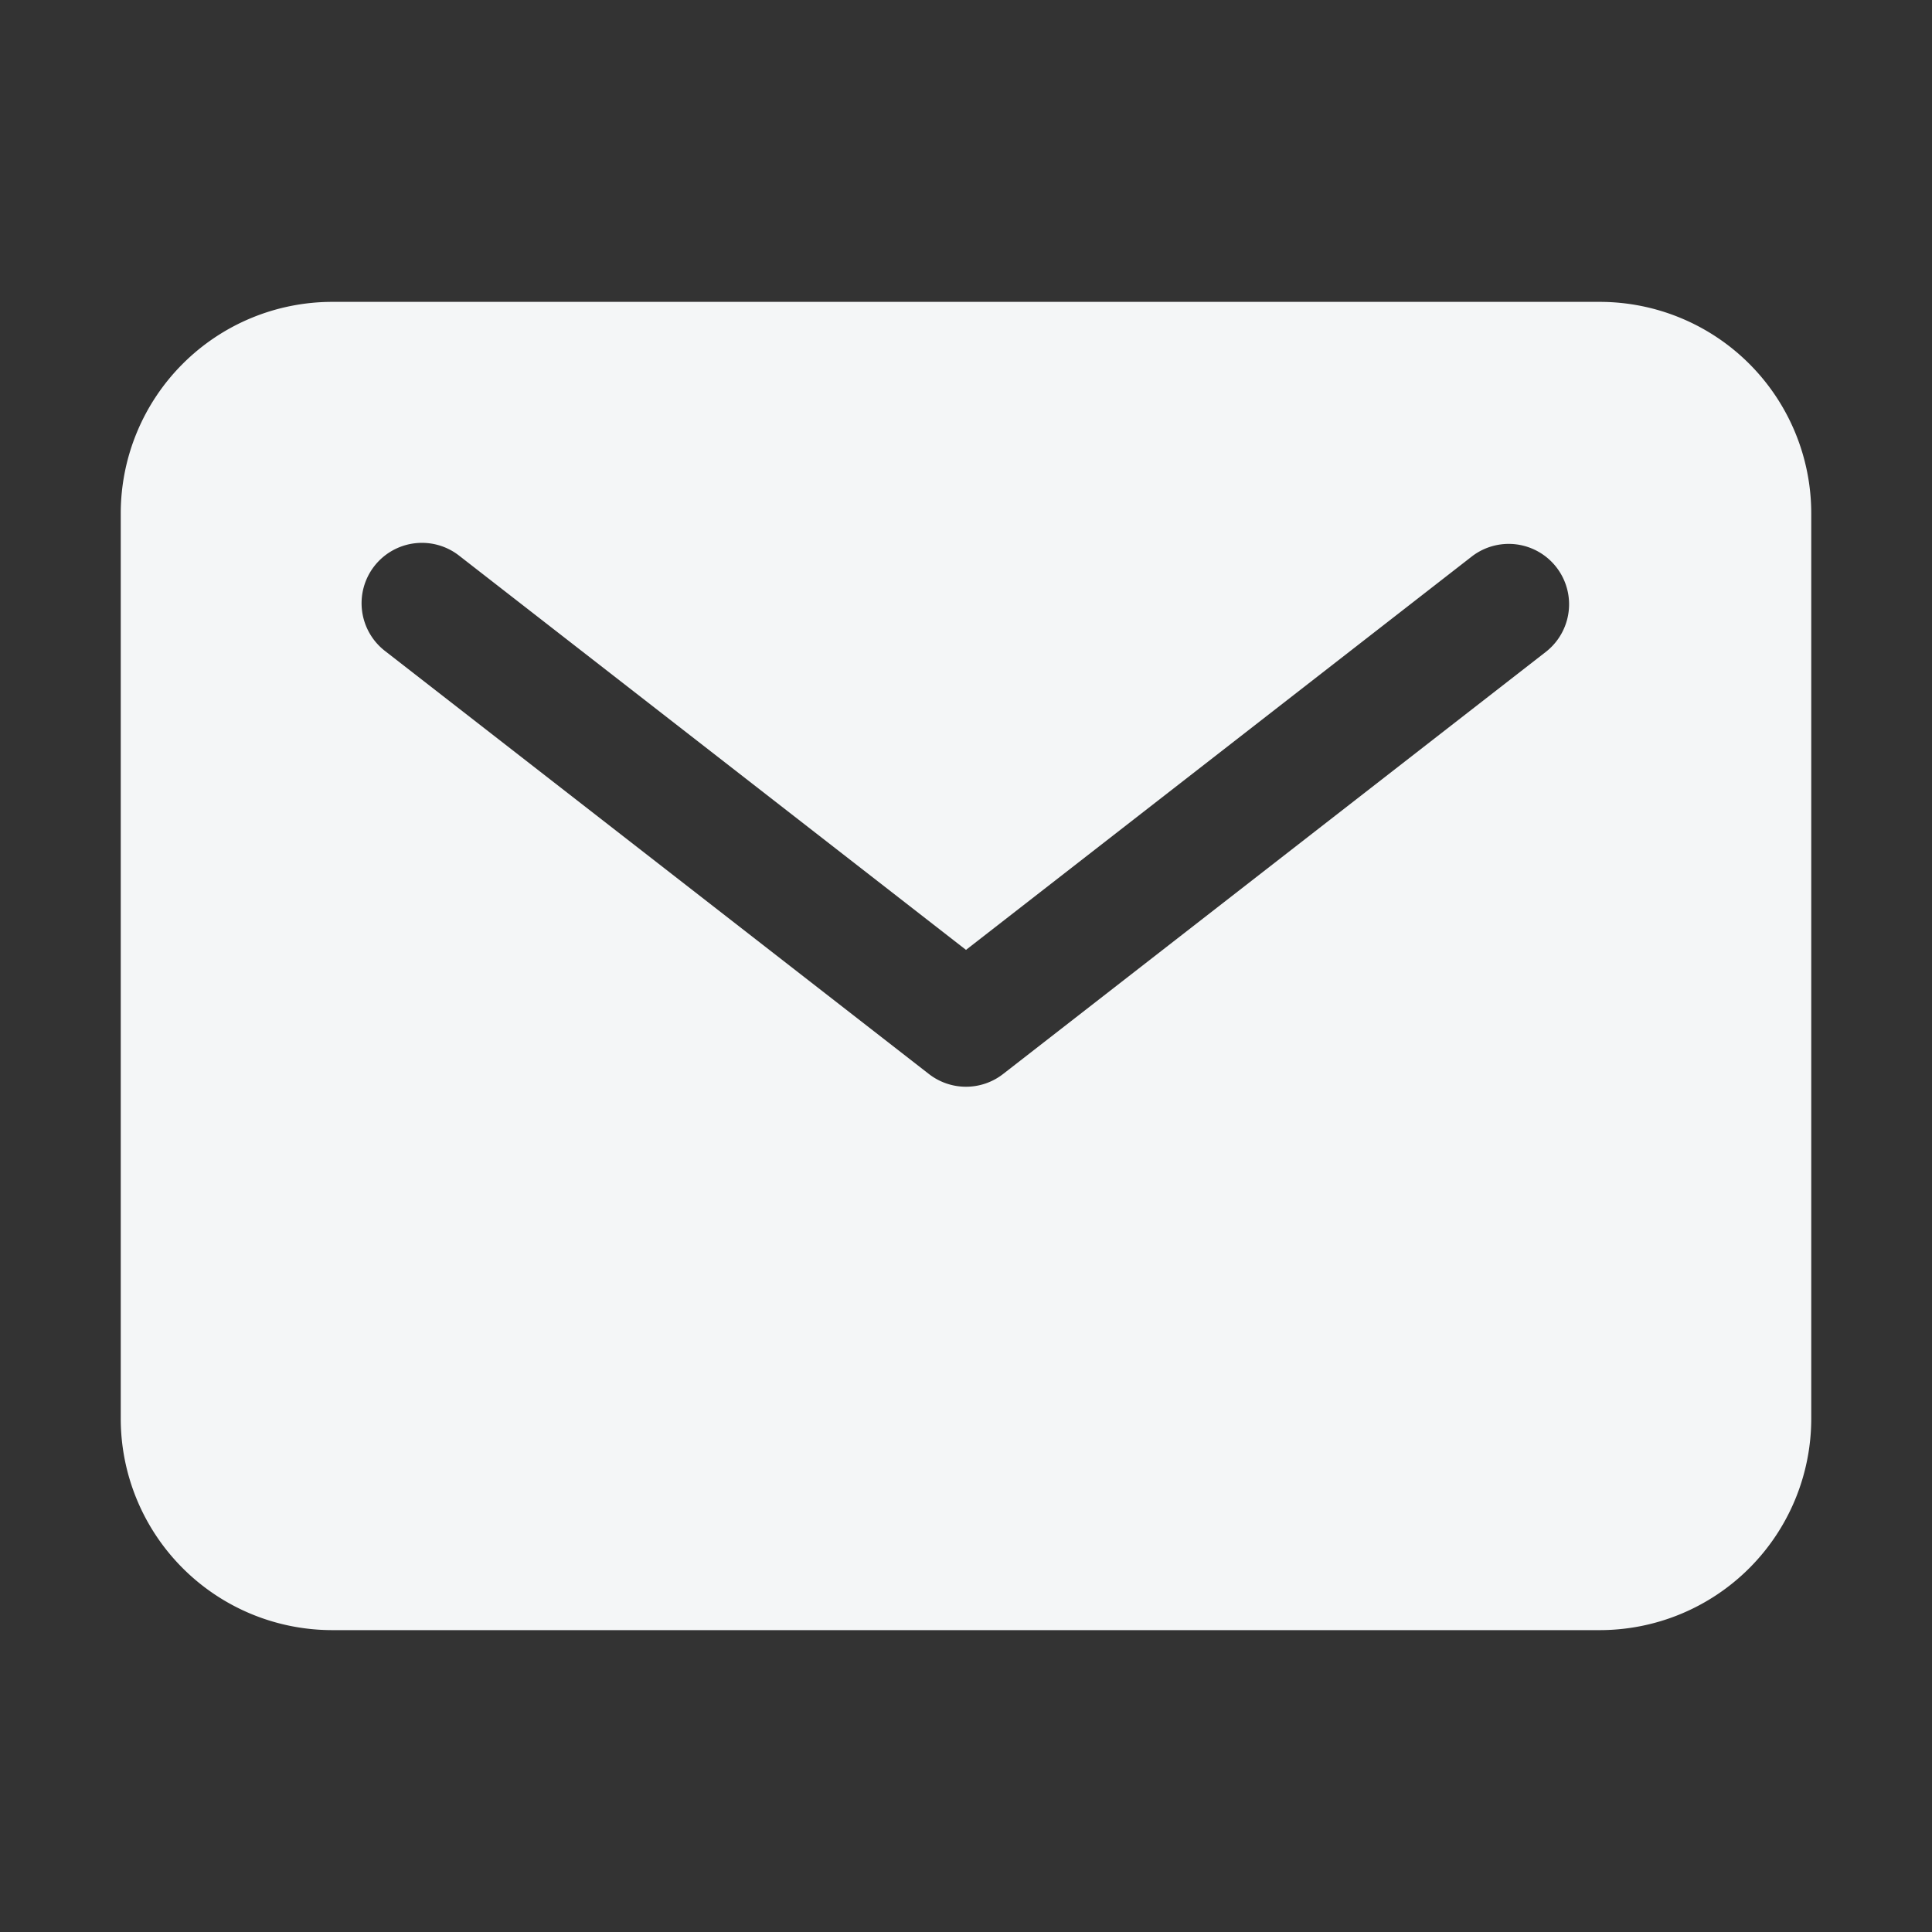
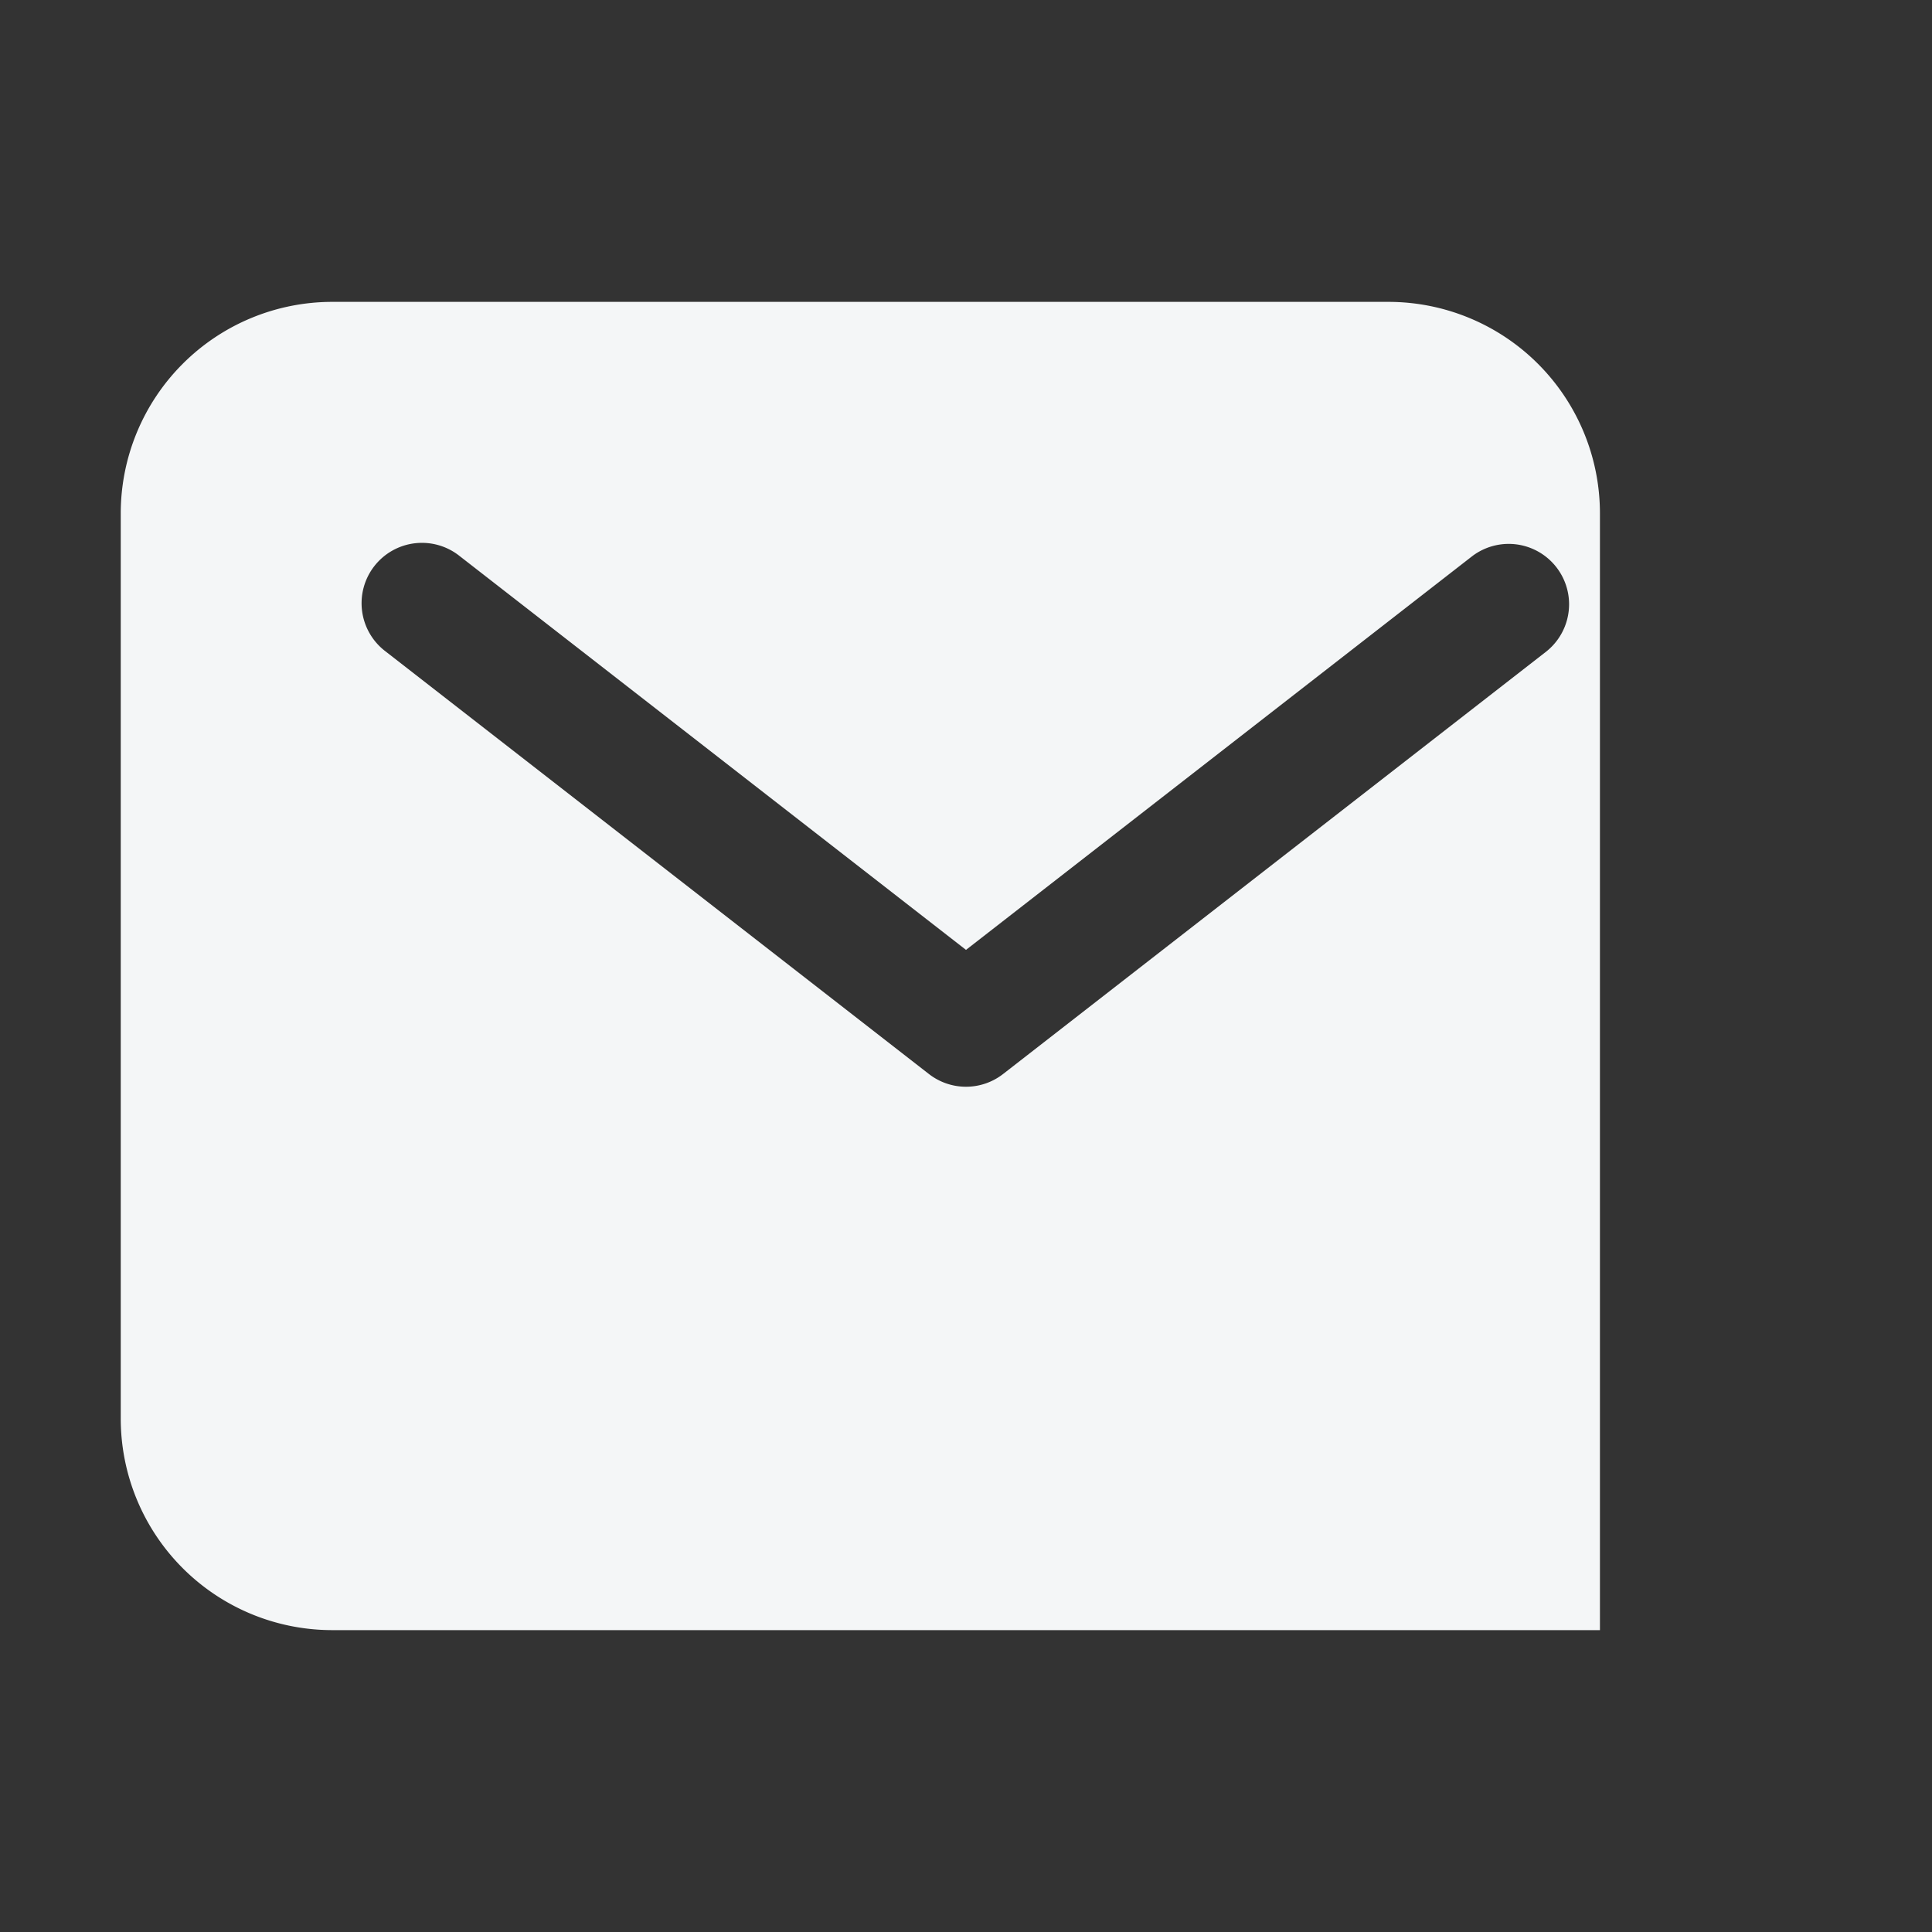
<svg xmlns="http://www.w3.org/2000/svg" role="img" width="50" height="50" viewBox="0 0 512 512">
  <rect x="0" y="0" width="512" height="512" fill="#333333" stroke="none" />
-   <path fill="#f4f6f7" d="M424 80H88a56.06 56.06 0 00-56 56v240a56.06 56.06 0 0056 56h336a56.06 56.06 0 0056-56V136a56.06 56.06 0 00-56-56zm-14.18 92.63l-144 112a16 16 0 01-19.64 0l-144-112a16 16 0 1119.64-25.26L256 251.73l134.18-104.36a16 16 0 0119.64 25.26z" />
+   <path fill="#f4f6f7" d="M424 80H88a56.06 56.06 0 00-56 56v240a56.06 56.06 0 0056 56h336V136a56.06 56.06 0 00-56-56zm-14.18 92.63l-144 112a16 16 0 01-19.64 0l-144-112a16 16 0 1119.64-25.26L256 251.73l134.18-104.36a16 16 0 0119.64 25.26z" />
</svg>